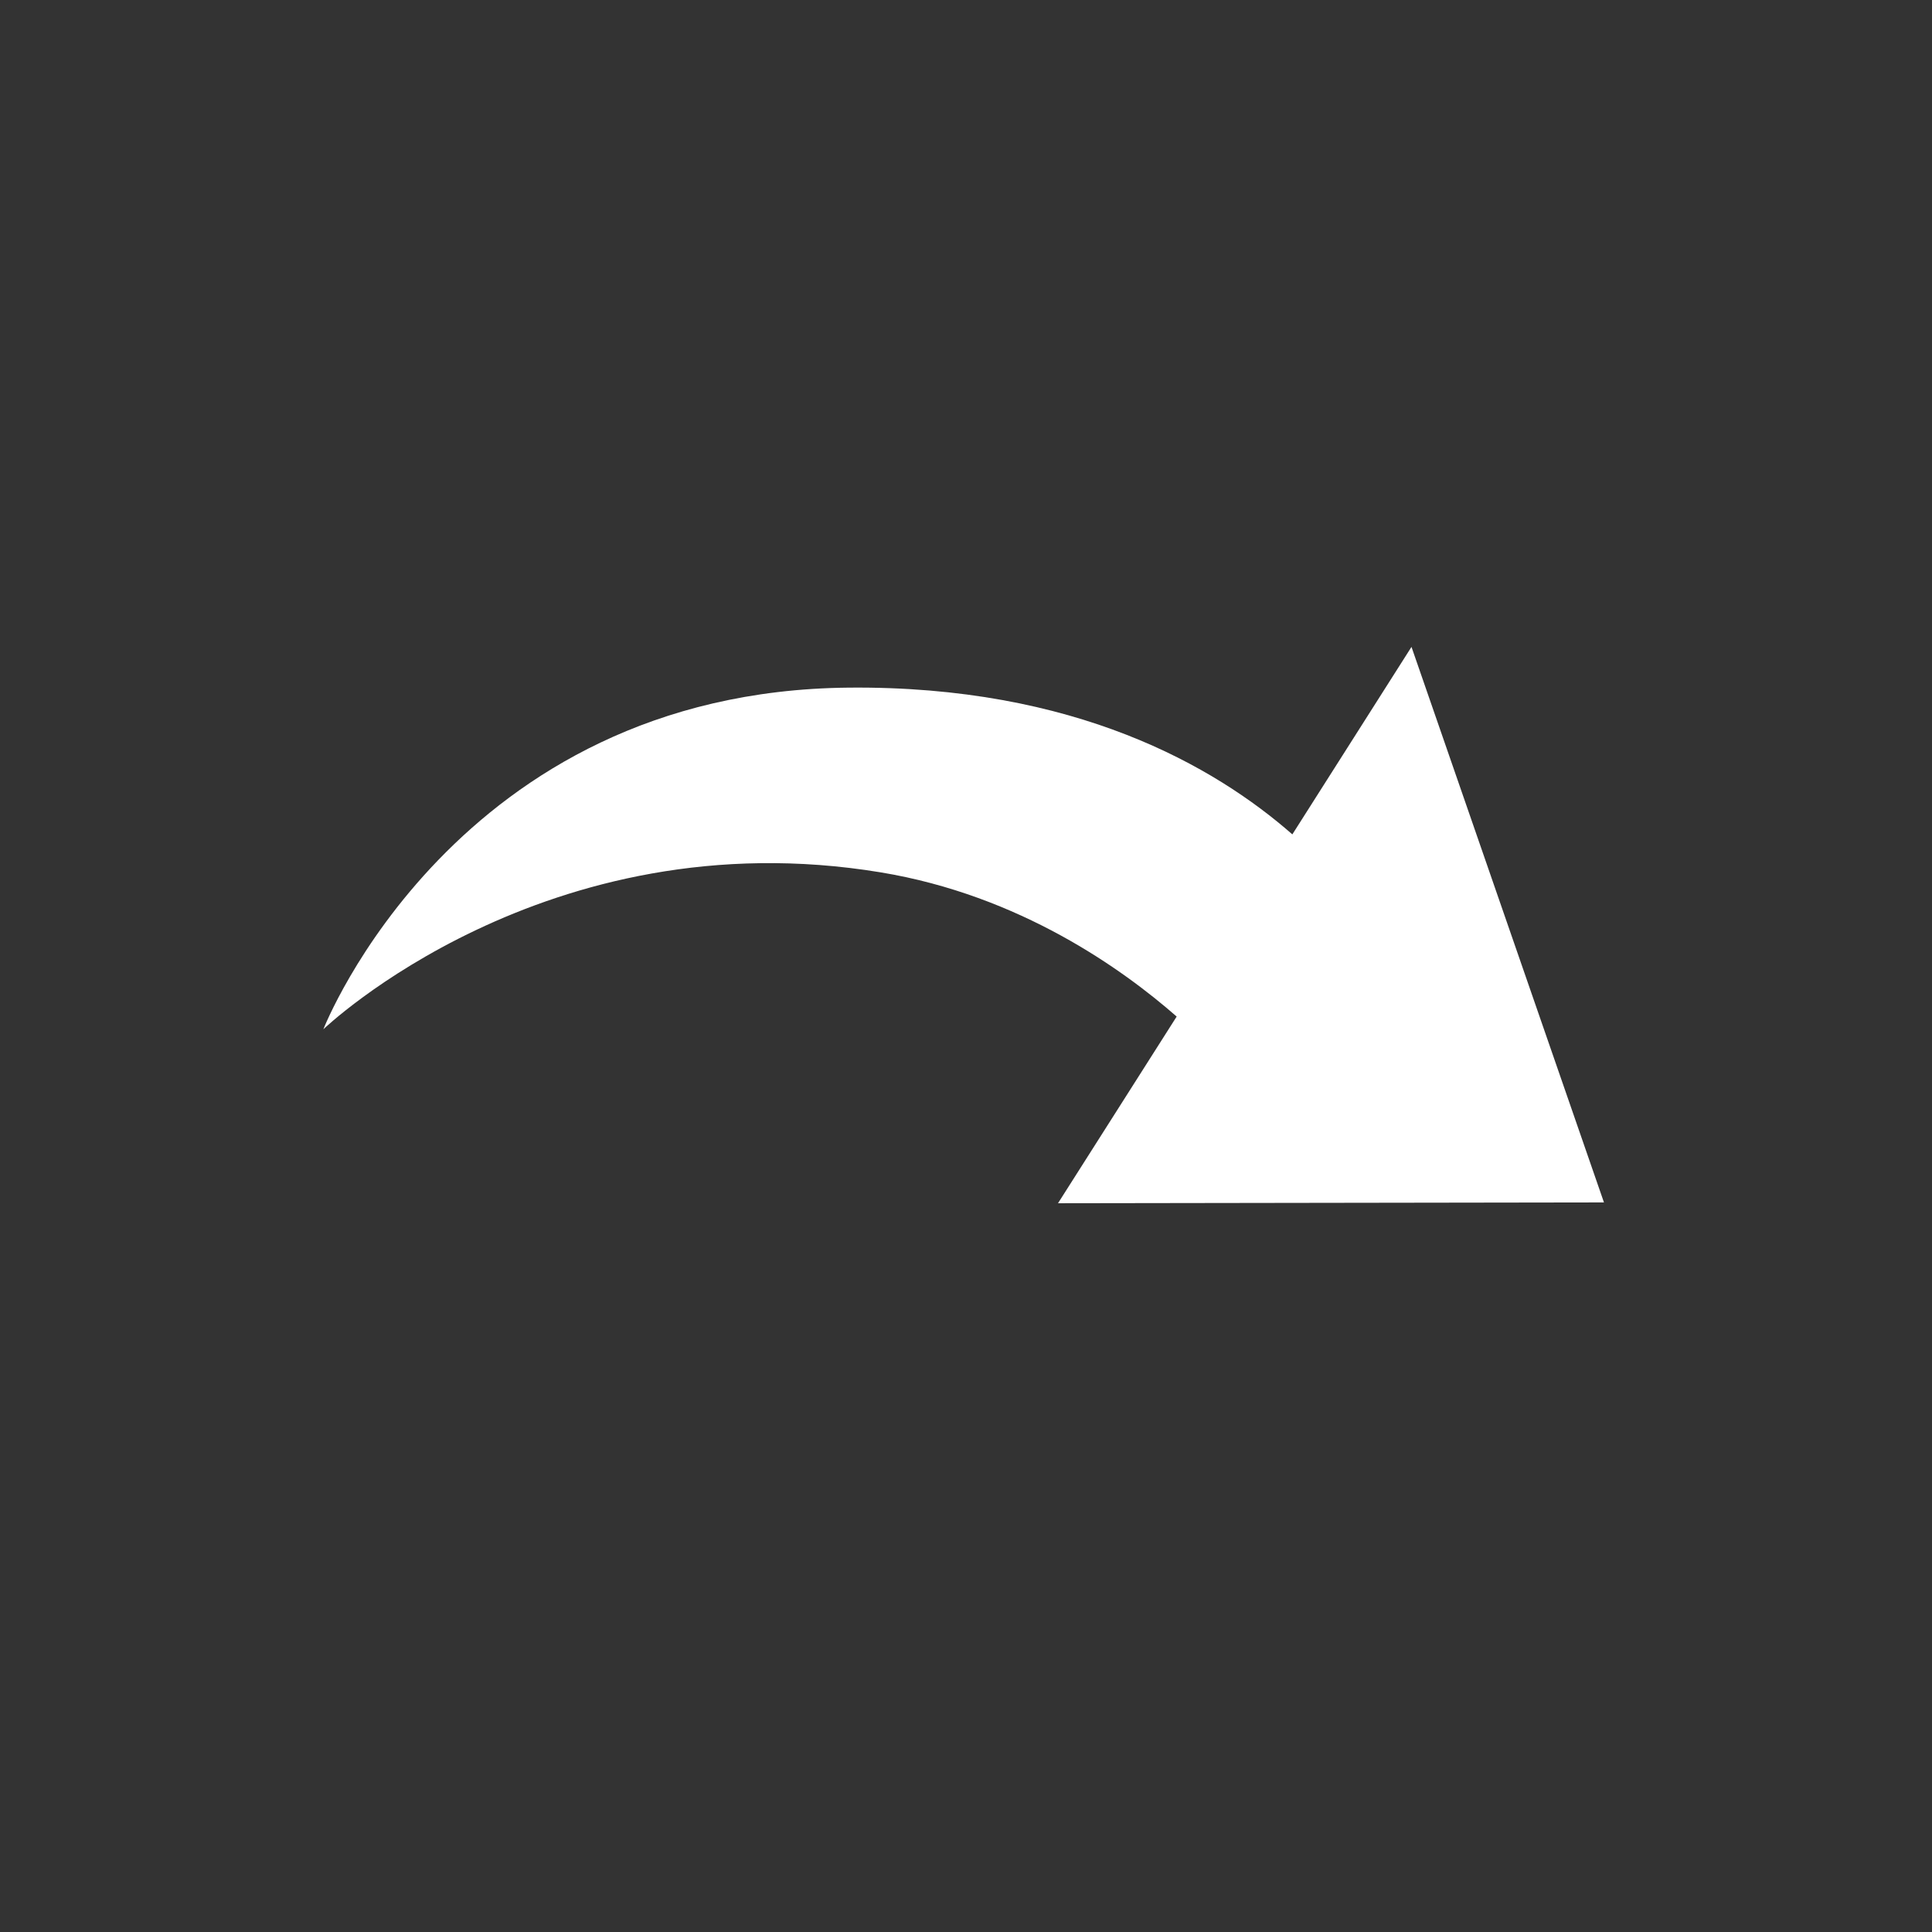
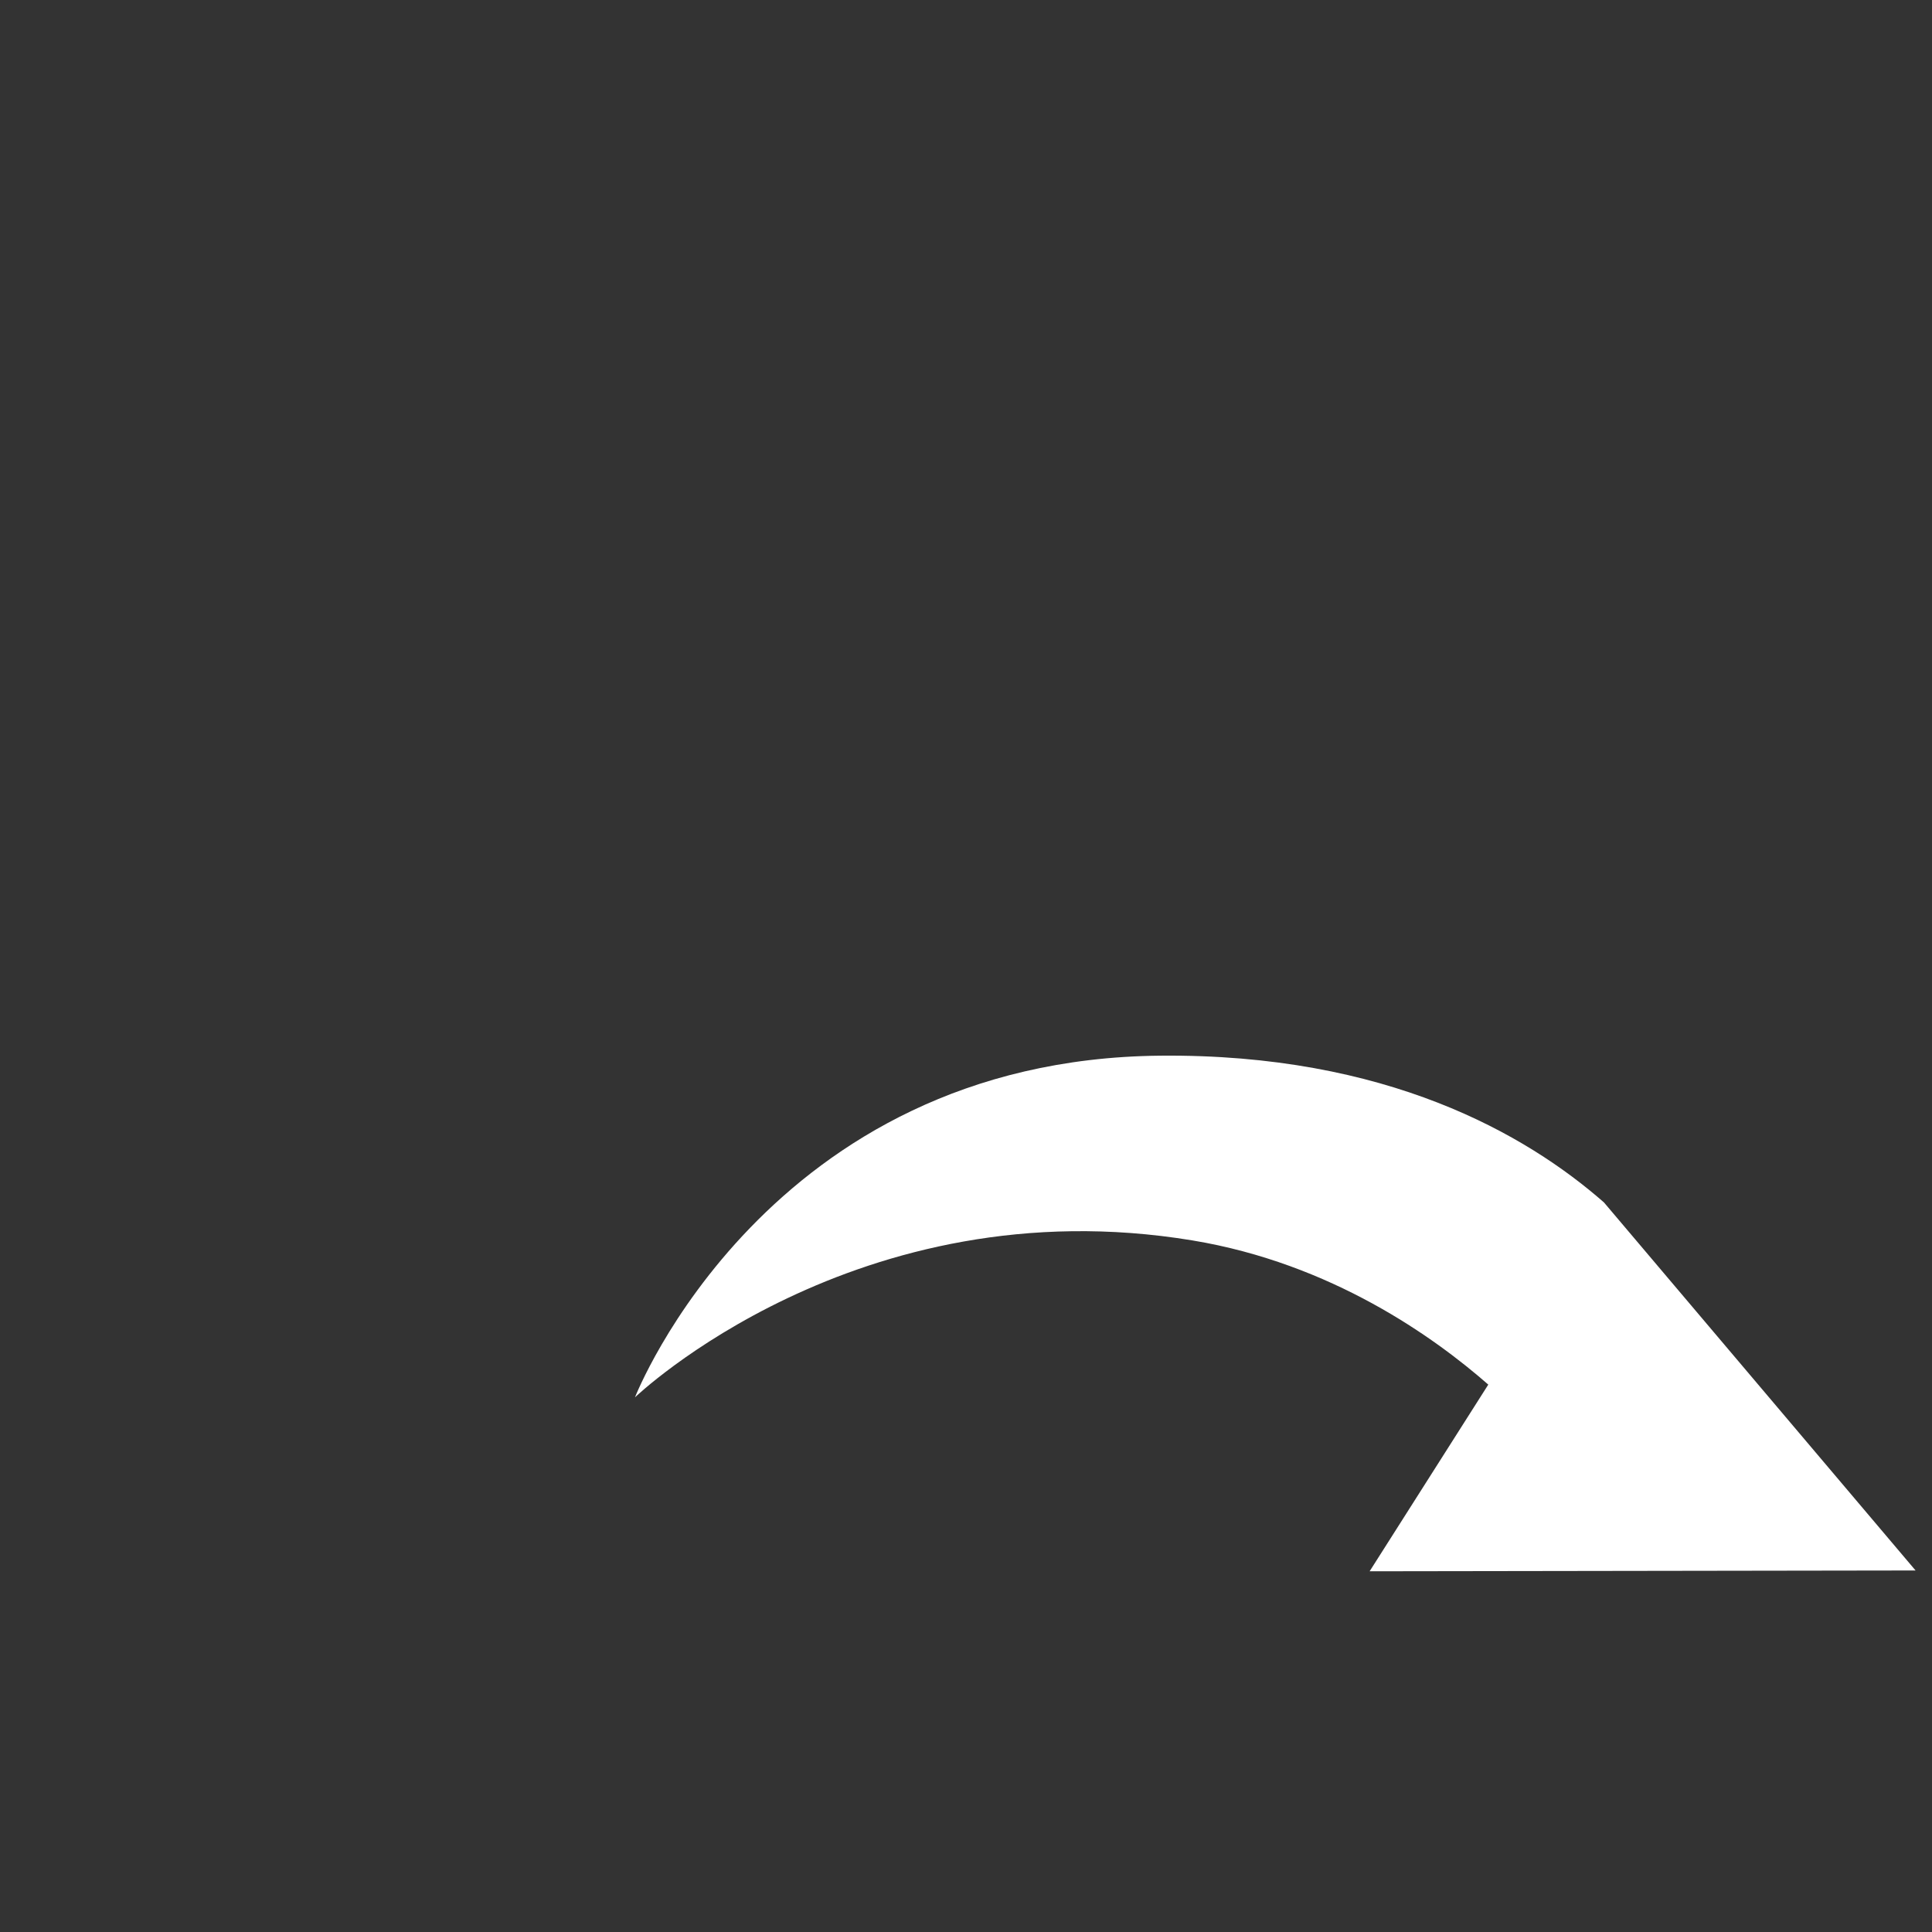
<svg xmlns="http://www.w3.org/2000/svg" width="24" height="24" viewBox="0 0 24 24">
  <rect x="0" y="0" width="24" height="24" style="fill:#333333;stroke:none;opacity:1;fill-opacity:1" />
  <style>* { fill: #FFFFFF }</style>
  <g id="arched-arrow-ltr">
-     <path id="arrow" d="M19.925 14.937l-2.391-6.901-1.48 2.329c-.964-.845-2.699-1.85-5.513-1.823-4.887.046-6.524 4.244-6.524 4.244s2.753-2.639 6.925-1.949c1.729.286 3.007 1.206 3.675 1.791l-1.474 2.319 6.782-.01z" />
+     <path id="arrow" d="M19.925 14.937c-.964-.845-2.699-1.85-5.513-1.823-4.887.046-6.524 4.244-6.524 4.244s2.753-2.639 6.925-1.949c1.729.286 3.007 1.206 3.675 1.791l-1.474 2.319 6.782-.01z" />
  </g>
</svg>